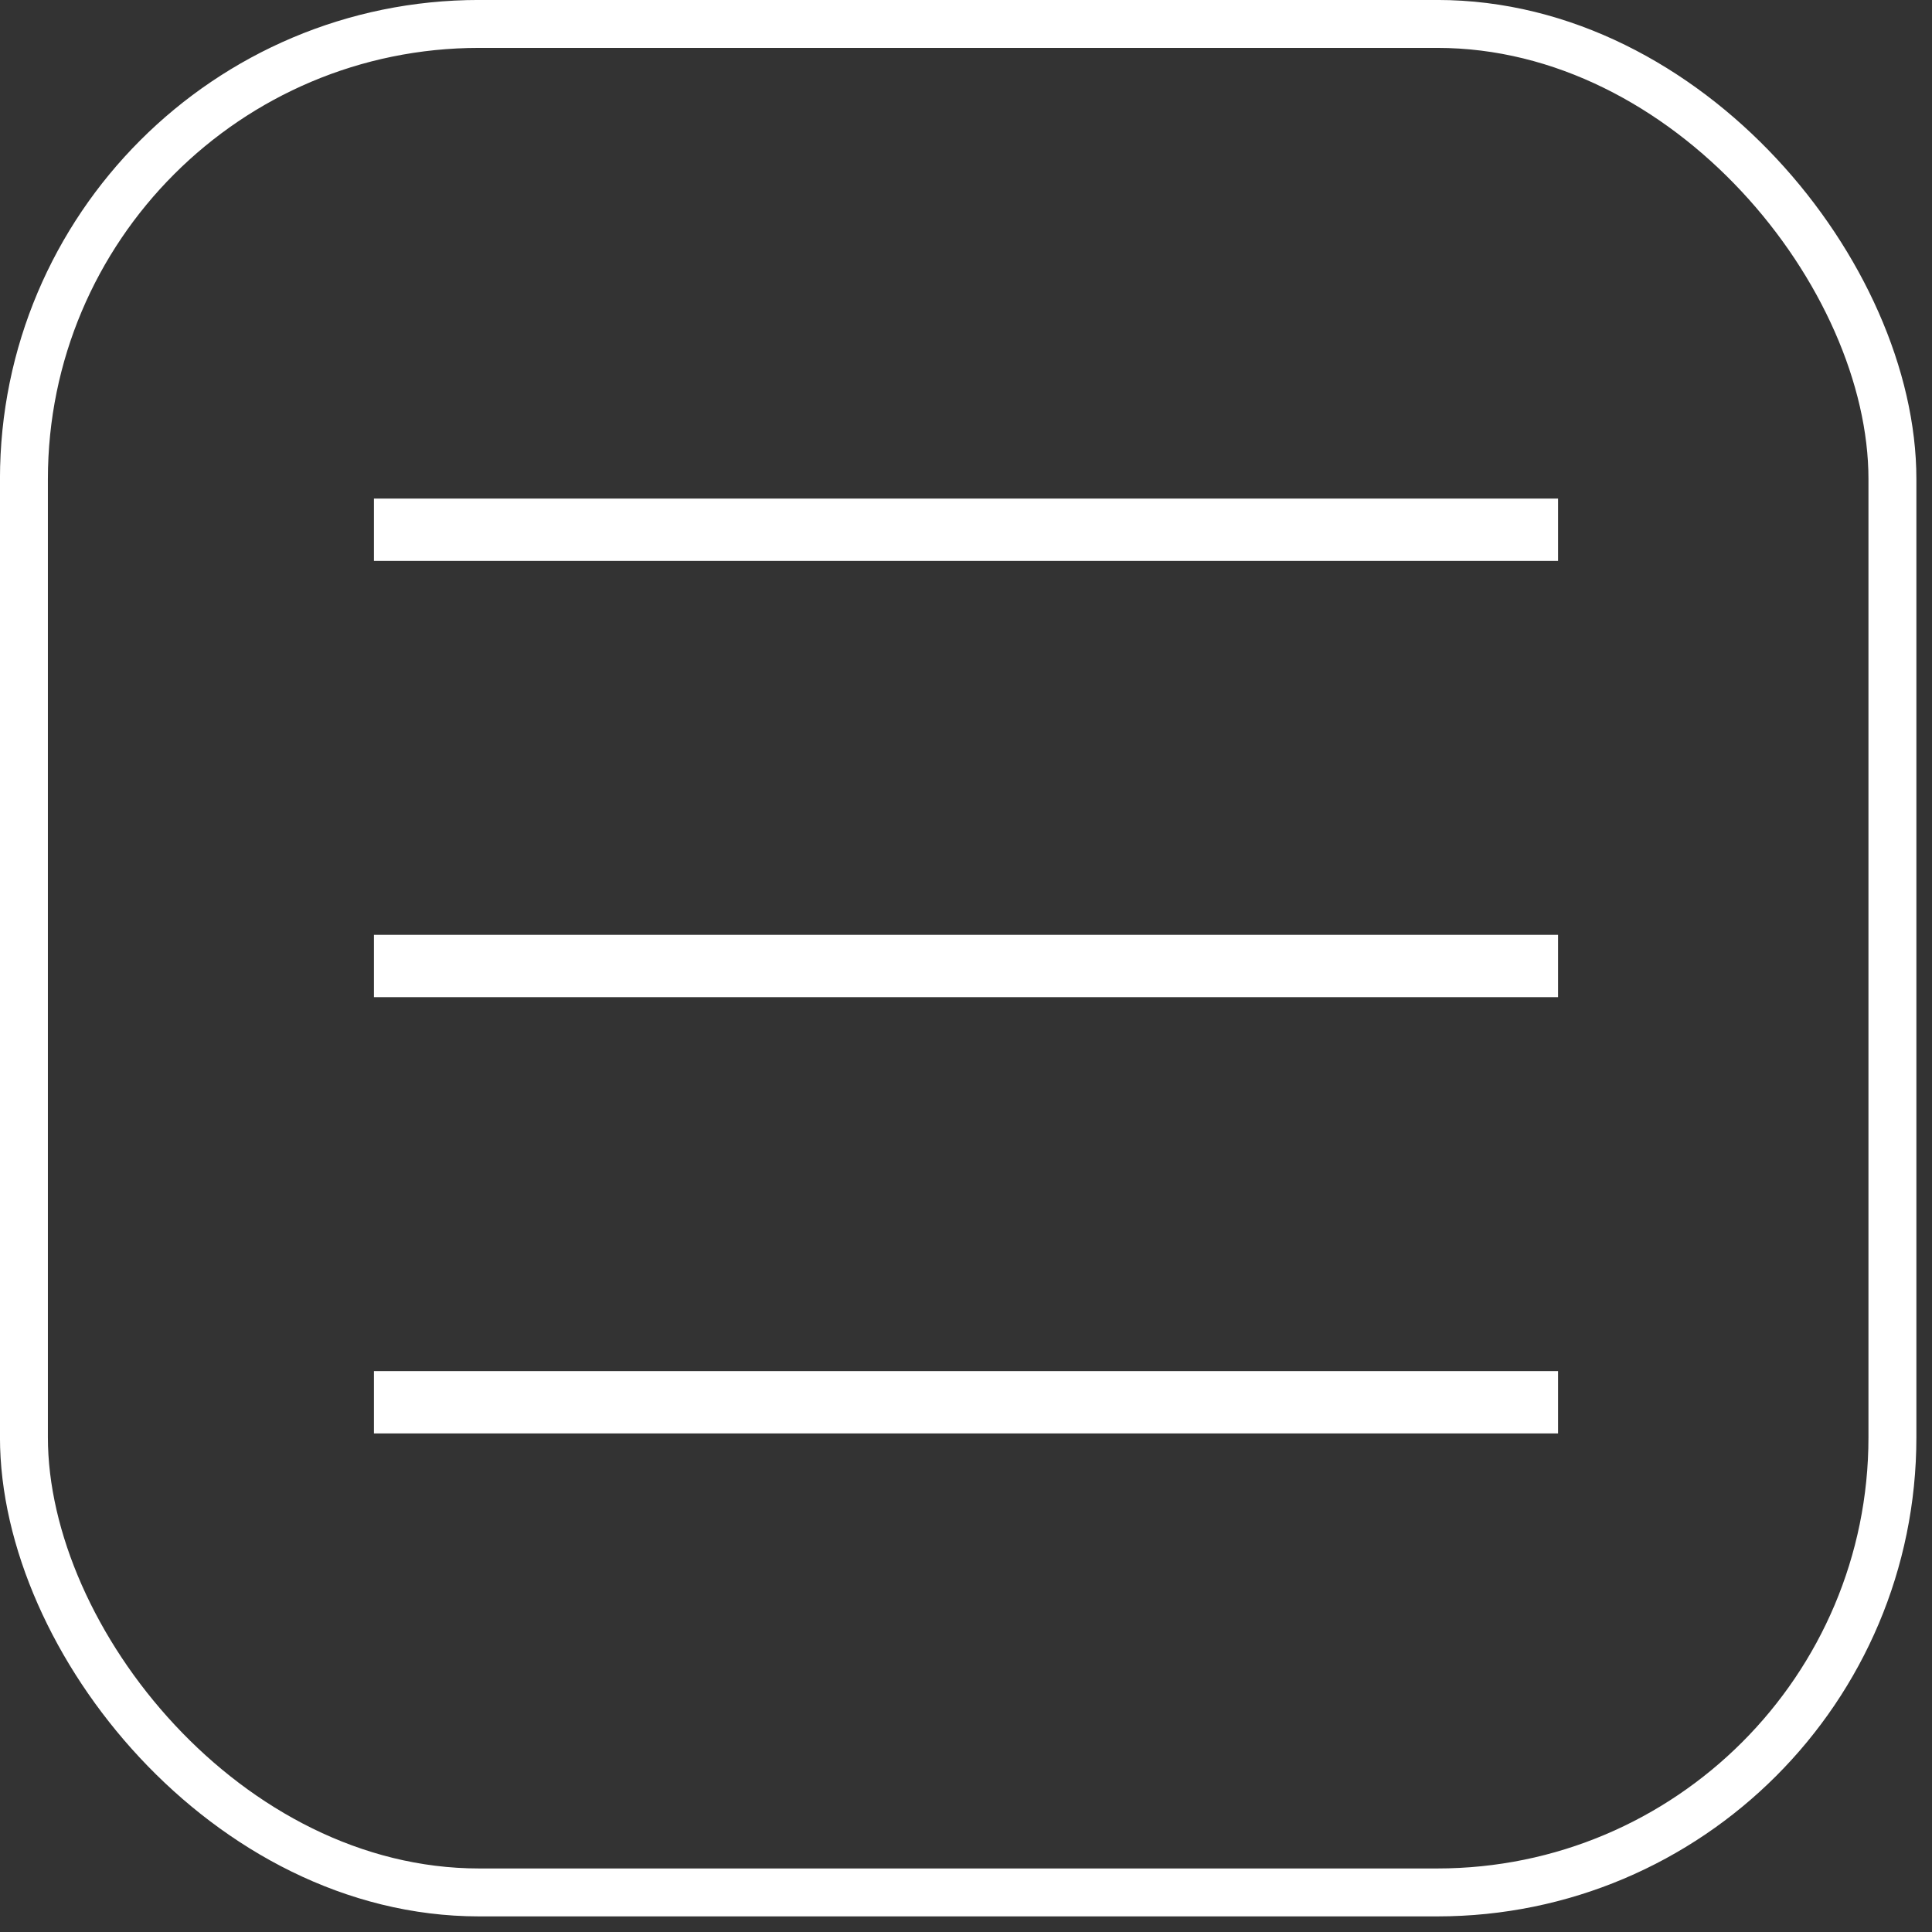
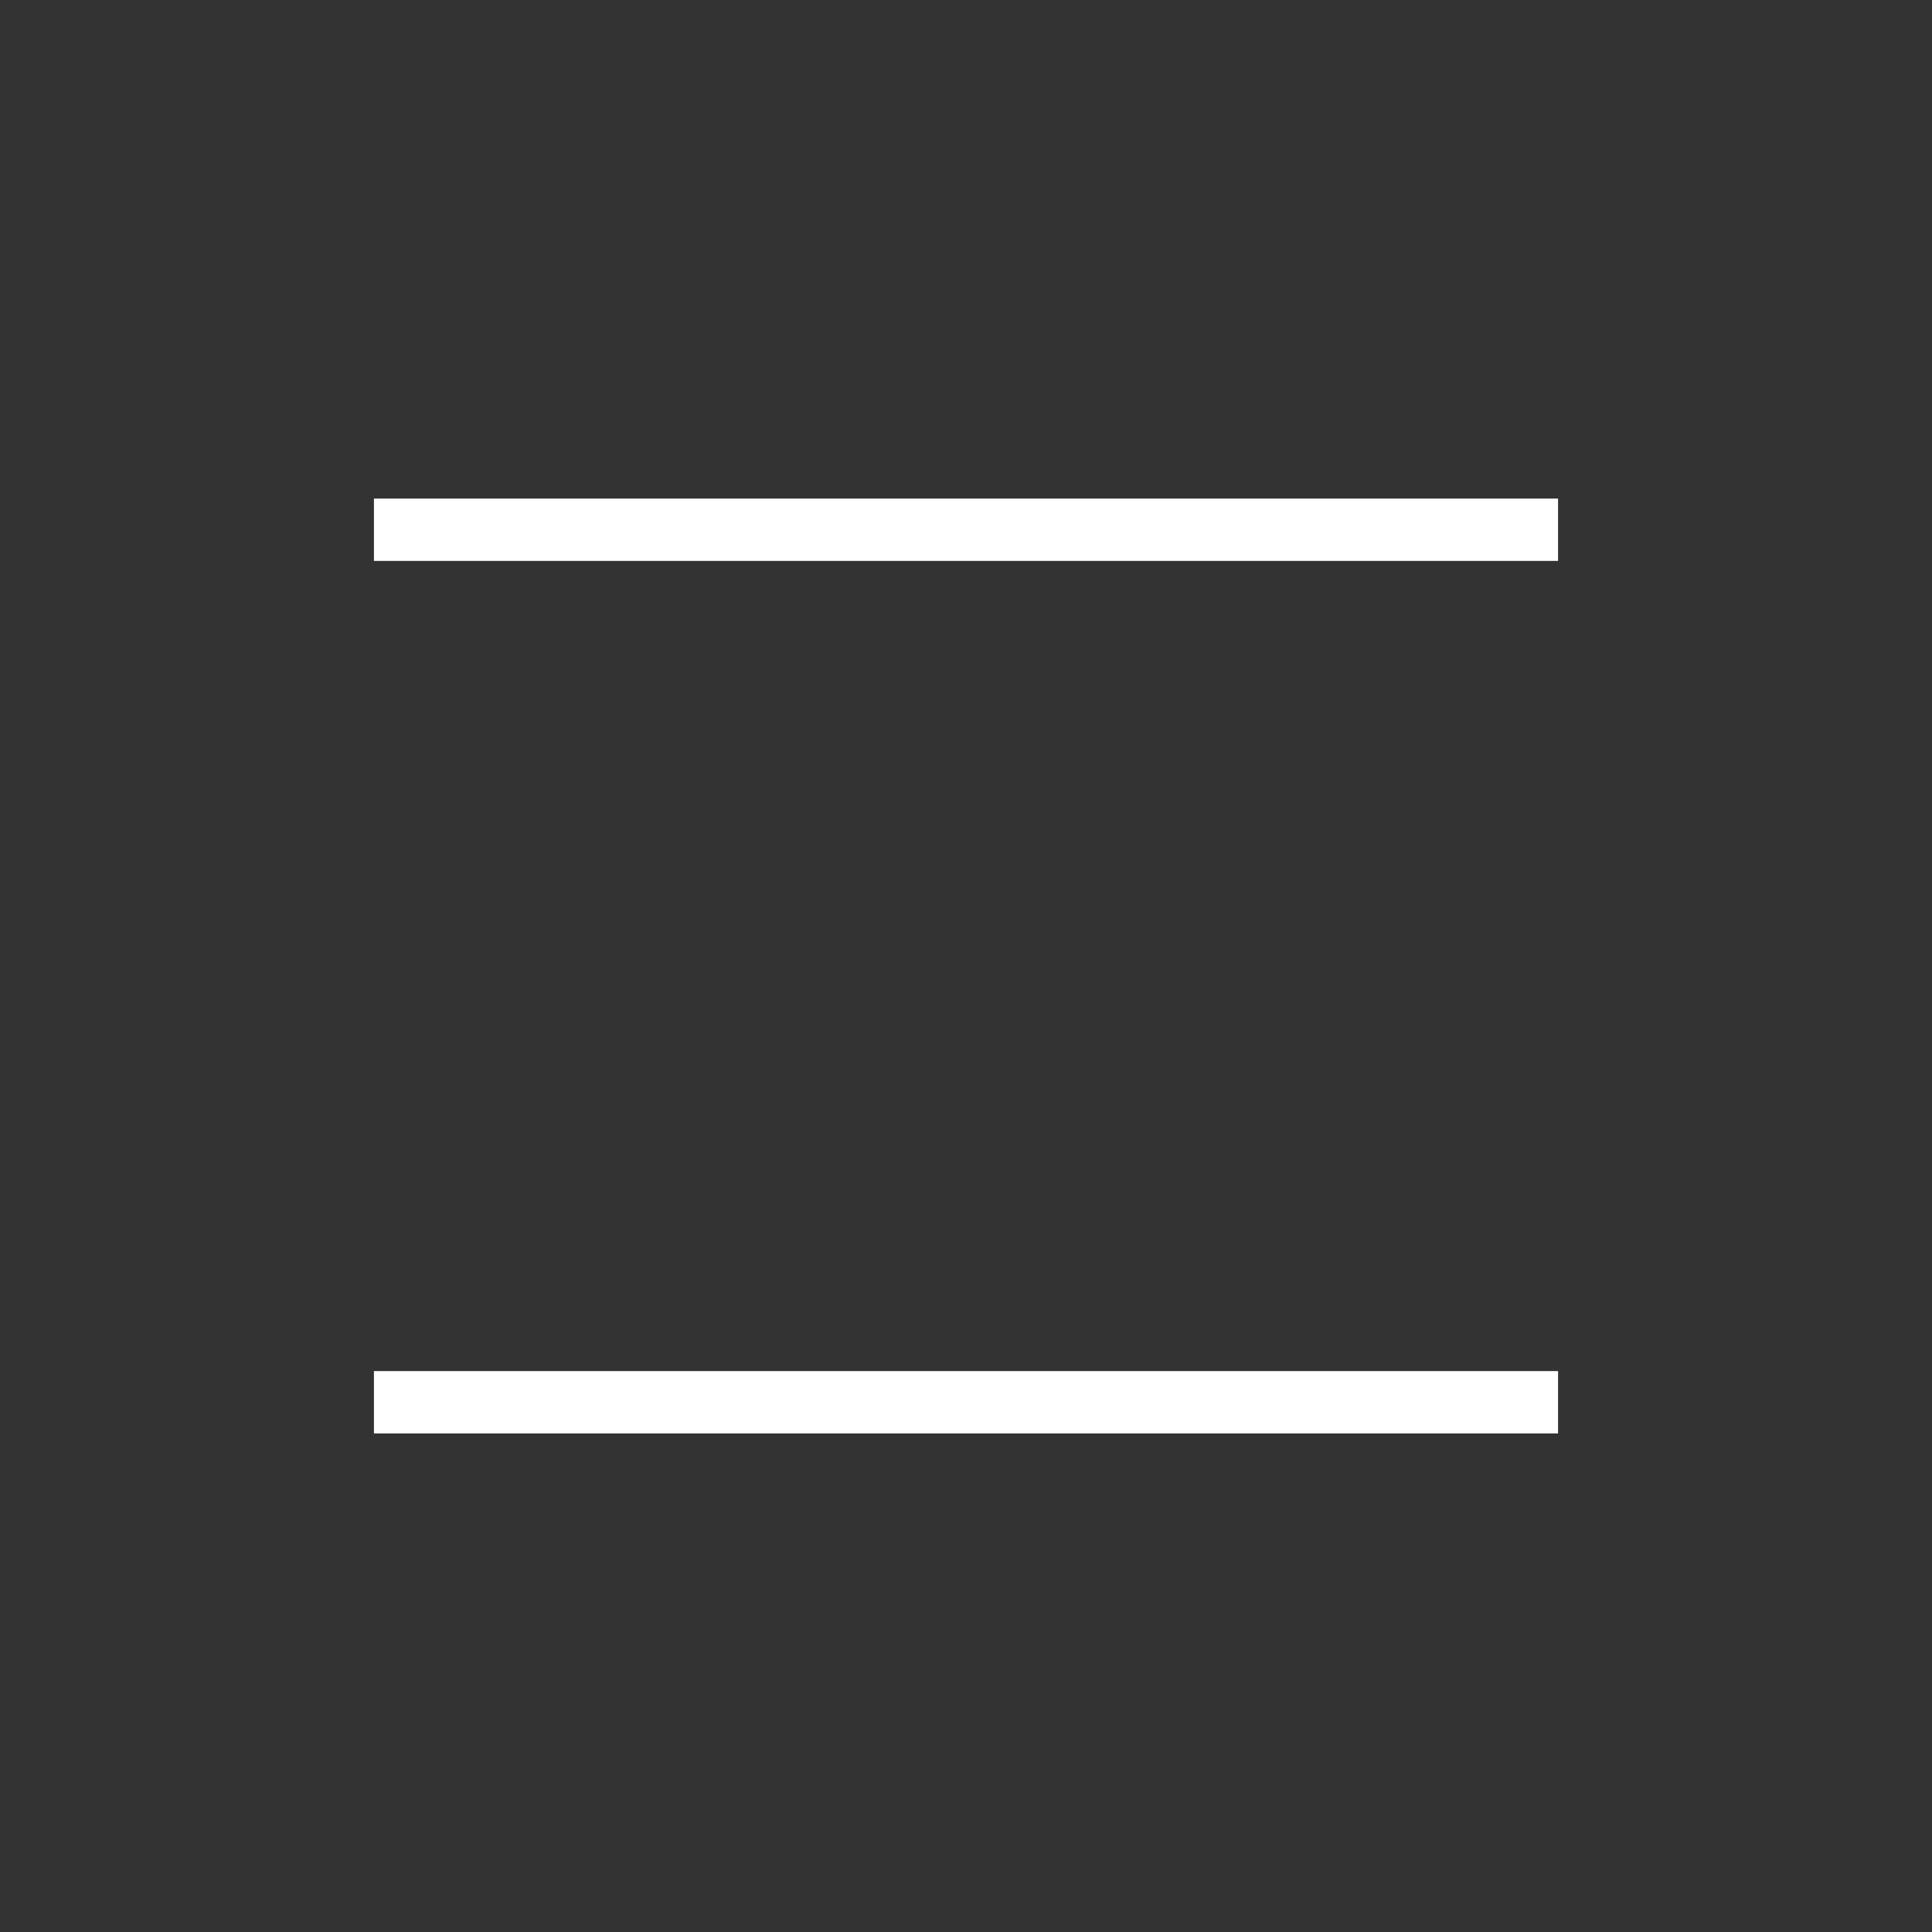
<svg xmlns="http://www.w3.org/2000/svg" width="31" height="31" viewBox="0 0 31 31" fill="none">
  <rect x="0" y="0" width="31" height="31" fill="#333333" stroke="none" />
-   <rect x="0.384" y="0.384" width="29.981" height="29.981" rx="7.303" stroke="white" stroke-width="0.769" />
  <line x1="6" y1="8.5" x2="25" y2="8.5" stroke="white" />
-   <line x1="6" y1="15.5" x2="25" y2="15.5" stroke="white" />
  <line x1="6" y1="22.5" x2="25" y2="22.5" stroke="white" />
</svg>